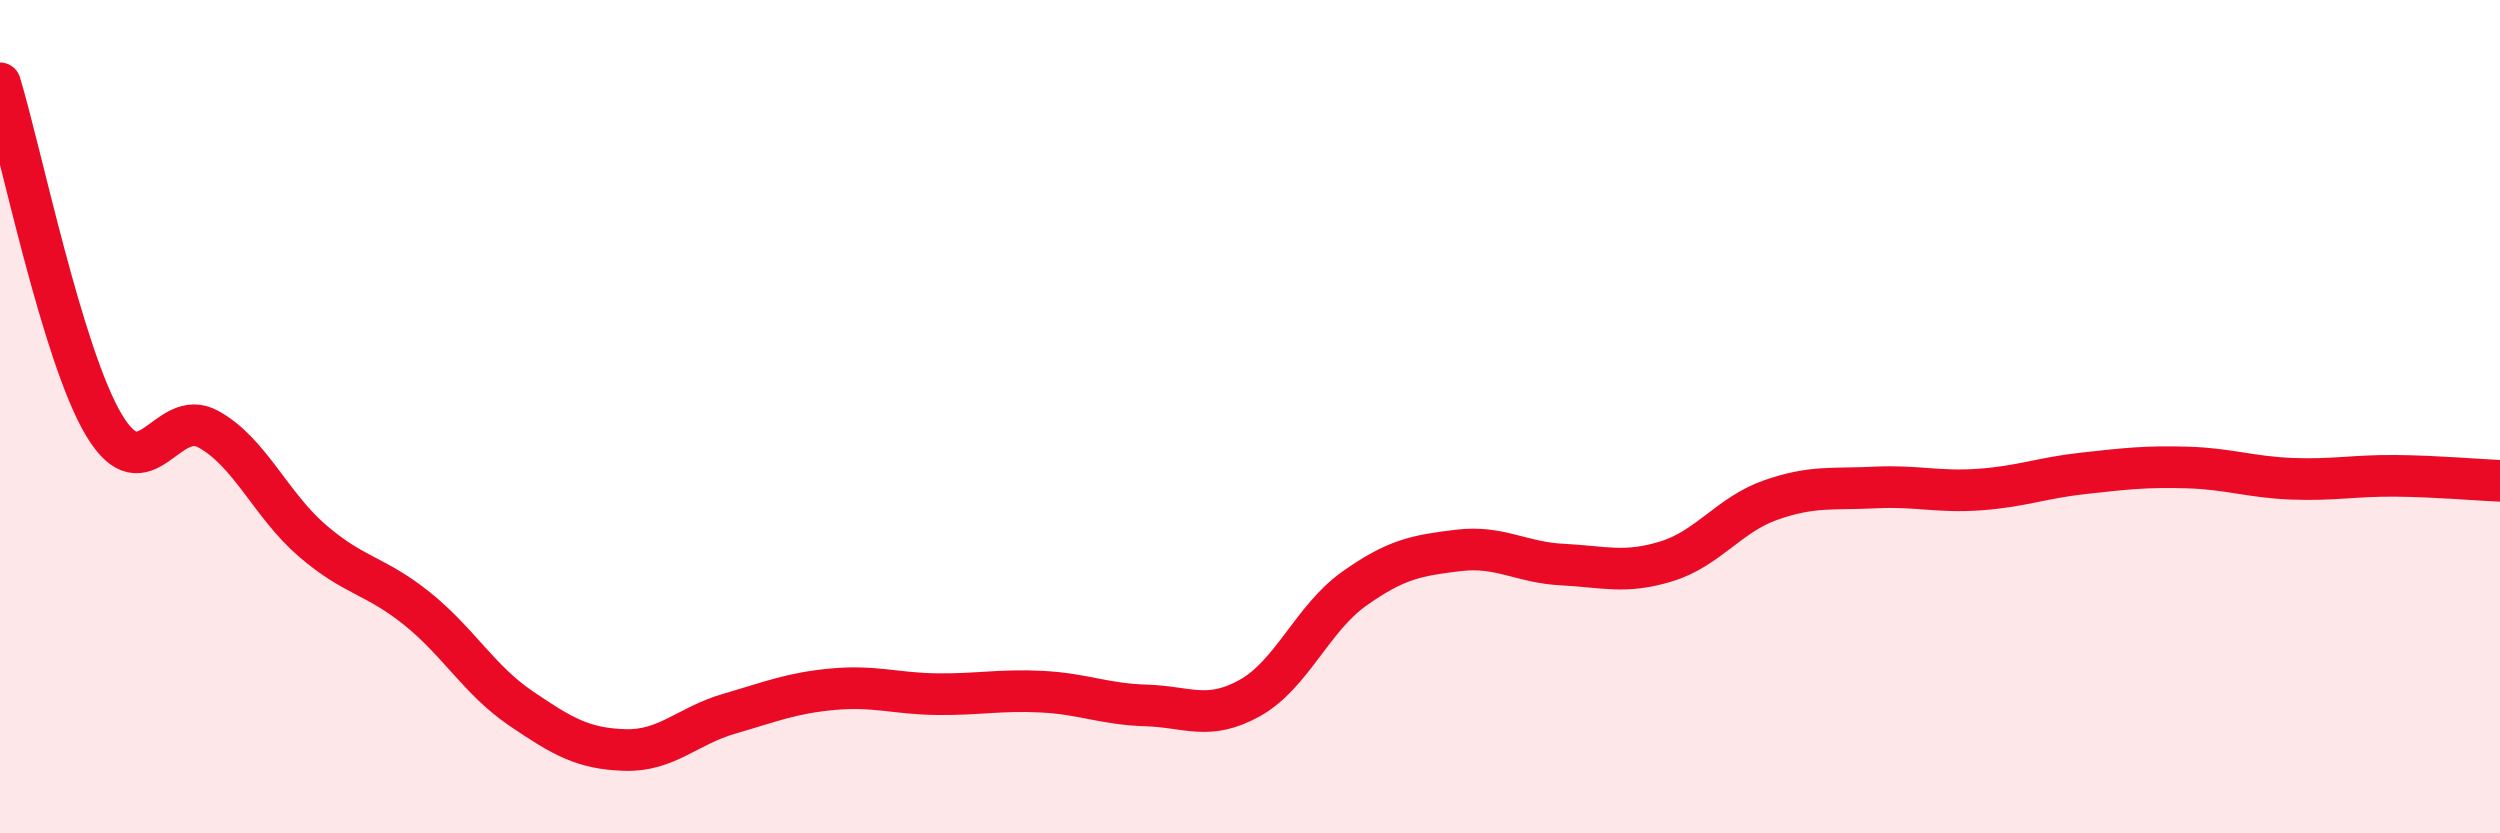
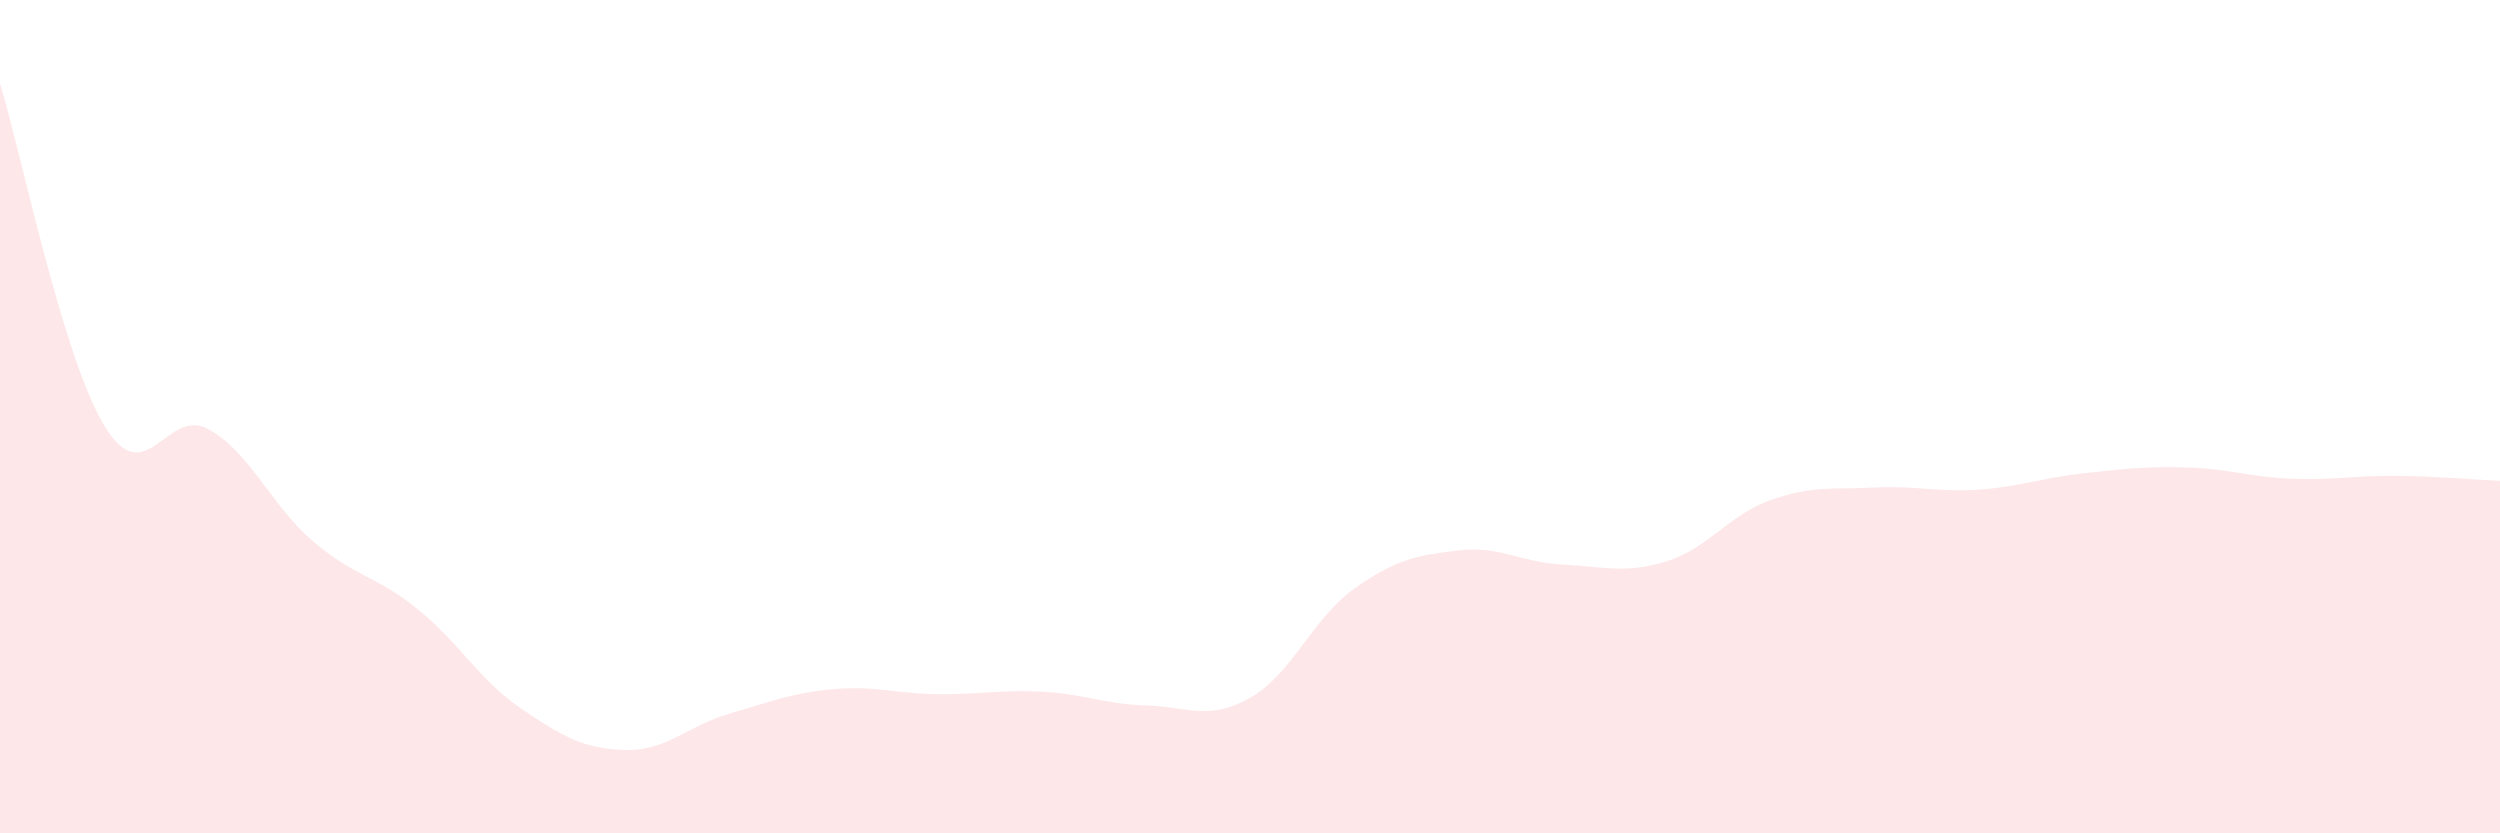
<svg xmlns="http://www.w3.org/2000/svg" width="60" height="20" viewBox="0 0 60 20">
  <path d="M 0,2 C 0.5,3.64 1.5,8.55 2.5,10.21 C 3.5,11.87 4,9.75 5,10.3 C 6,10.85 6.5,12.12 7.5,12.98 C 8.5,13.84 9,13.8 10,14.6 C 11,15.4 11.5,16.32 12.5,17 C 13.5,17.68 14,17.97 15,18 C 16,18.03 16.5,17.42 17.5,17.13 C 18.5,16.84 19,16.63 20,16.54 C 21,16.45 21.5,16.65 22.5,16.66 C 23.5,16.67 24,16.55 25,16.6 C 26,16.65 26.5,16.9 27.5,16.93 C 28.5,16.96 29,17.31 30,16.75 C 31,16.19 31.5,14.84 32.5,14.13 C 33.5,13.42 34,13.33 35,13.21 C 36,13.09 36.5,13.5 37.5,13.55 C 38.5,13.6 39,13.78 40,13.47 C 41,13.16 41.5,12.35 42.5,12 C 43.5,11.65 44,11.75 45,11.7 C 46,11.65 46.5,11.82 47.5,11.75 C 48.5,11.68 49,11.47 50,11.36 C 51,11.25 51.5,11.19 52.5,11.22 C 53.5,11.25 54,11.45 55,11.49 C 56,11.53 56.5,11.41 57.5,11.42 C 58.5,11.43 59.5,11.52 60,11.54L60 20L0 20Z" fill="#EB0A25" opacity="0.1" stroke-linecap="round" stroke-linejoin="round" />
-   <path d="M 0,2 C 0.5,3.64 1.5,8.55 2.5,10.21 C 3.5,11.87 4,9.75 5,10.3 C 6,10.85 6.5,12.12 7.5,12.98 C 8.5,13.84 9,13.8 10,14.6 C 11,15.4 11.5,16.32 12.5,17 C 13.5,17.68 14,17.97 15,18 C 16,18.03 16.5,17.42 17.5,17.13 C 18.5,16.84 19,16.63 20,16.54 C 21,16.45 21.5,16.65 22.5,16.66 C 23.5,16.67 24,16.55 25,16.6 C 26,16.65 26.5,16.9 27.5,16.93 C 28.5,16.96 29,17.31 30,16.75 C 31,16.19 31.5,14.84 32.5,14.13 C 33.5,13.42 34,13.33 35,13.21 C 36,13.09 36.5,13.5 37.5,13.55 C 38.5,13.6 39,13.78 40,13.47 C 41,13.16 41.5,12.35 42.5,12 C 43.5,11.65 44,11.75 45,11.7 C 46,11.65 46.5,11.82 47.5,11.75 C 48.5,11.68 49,11.47 50,11.36 C 51,11.25 51.5,11.19 52.5,11.22 C 53.5,11.25 54,11.45 55,11.49 C 56,11.53 56.5,11.41 57.5,11.42 C 58.5,11.43 59.5,11.52 60,11.54" stroke="#EB0A25" stroke-width="1" fill="none" stroke-linecap="round" stroke-linejoin="round" />
</svg>